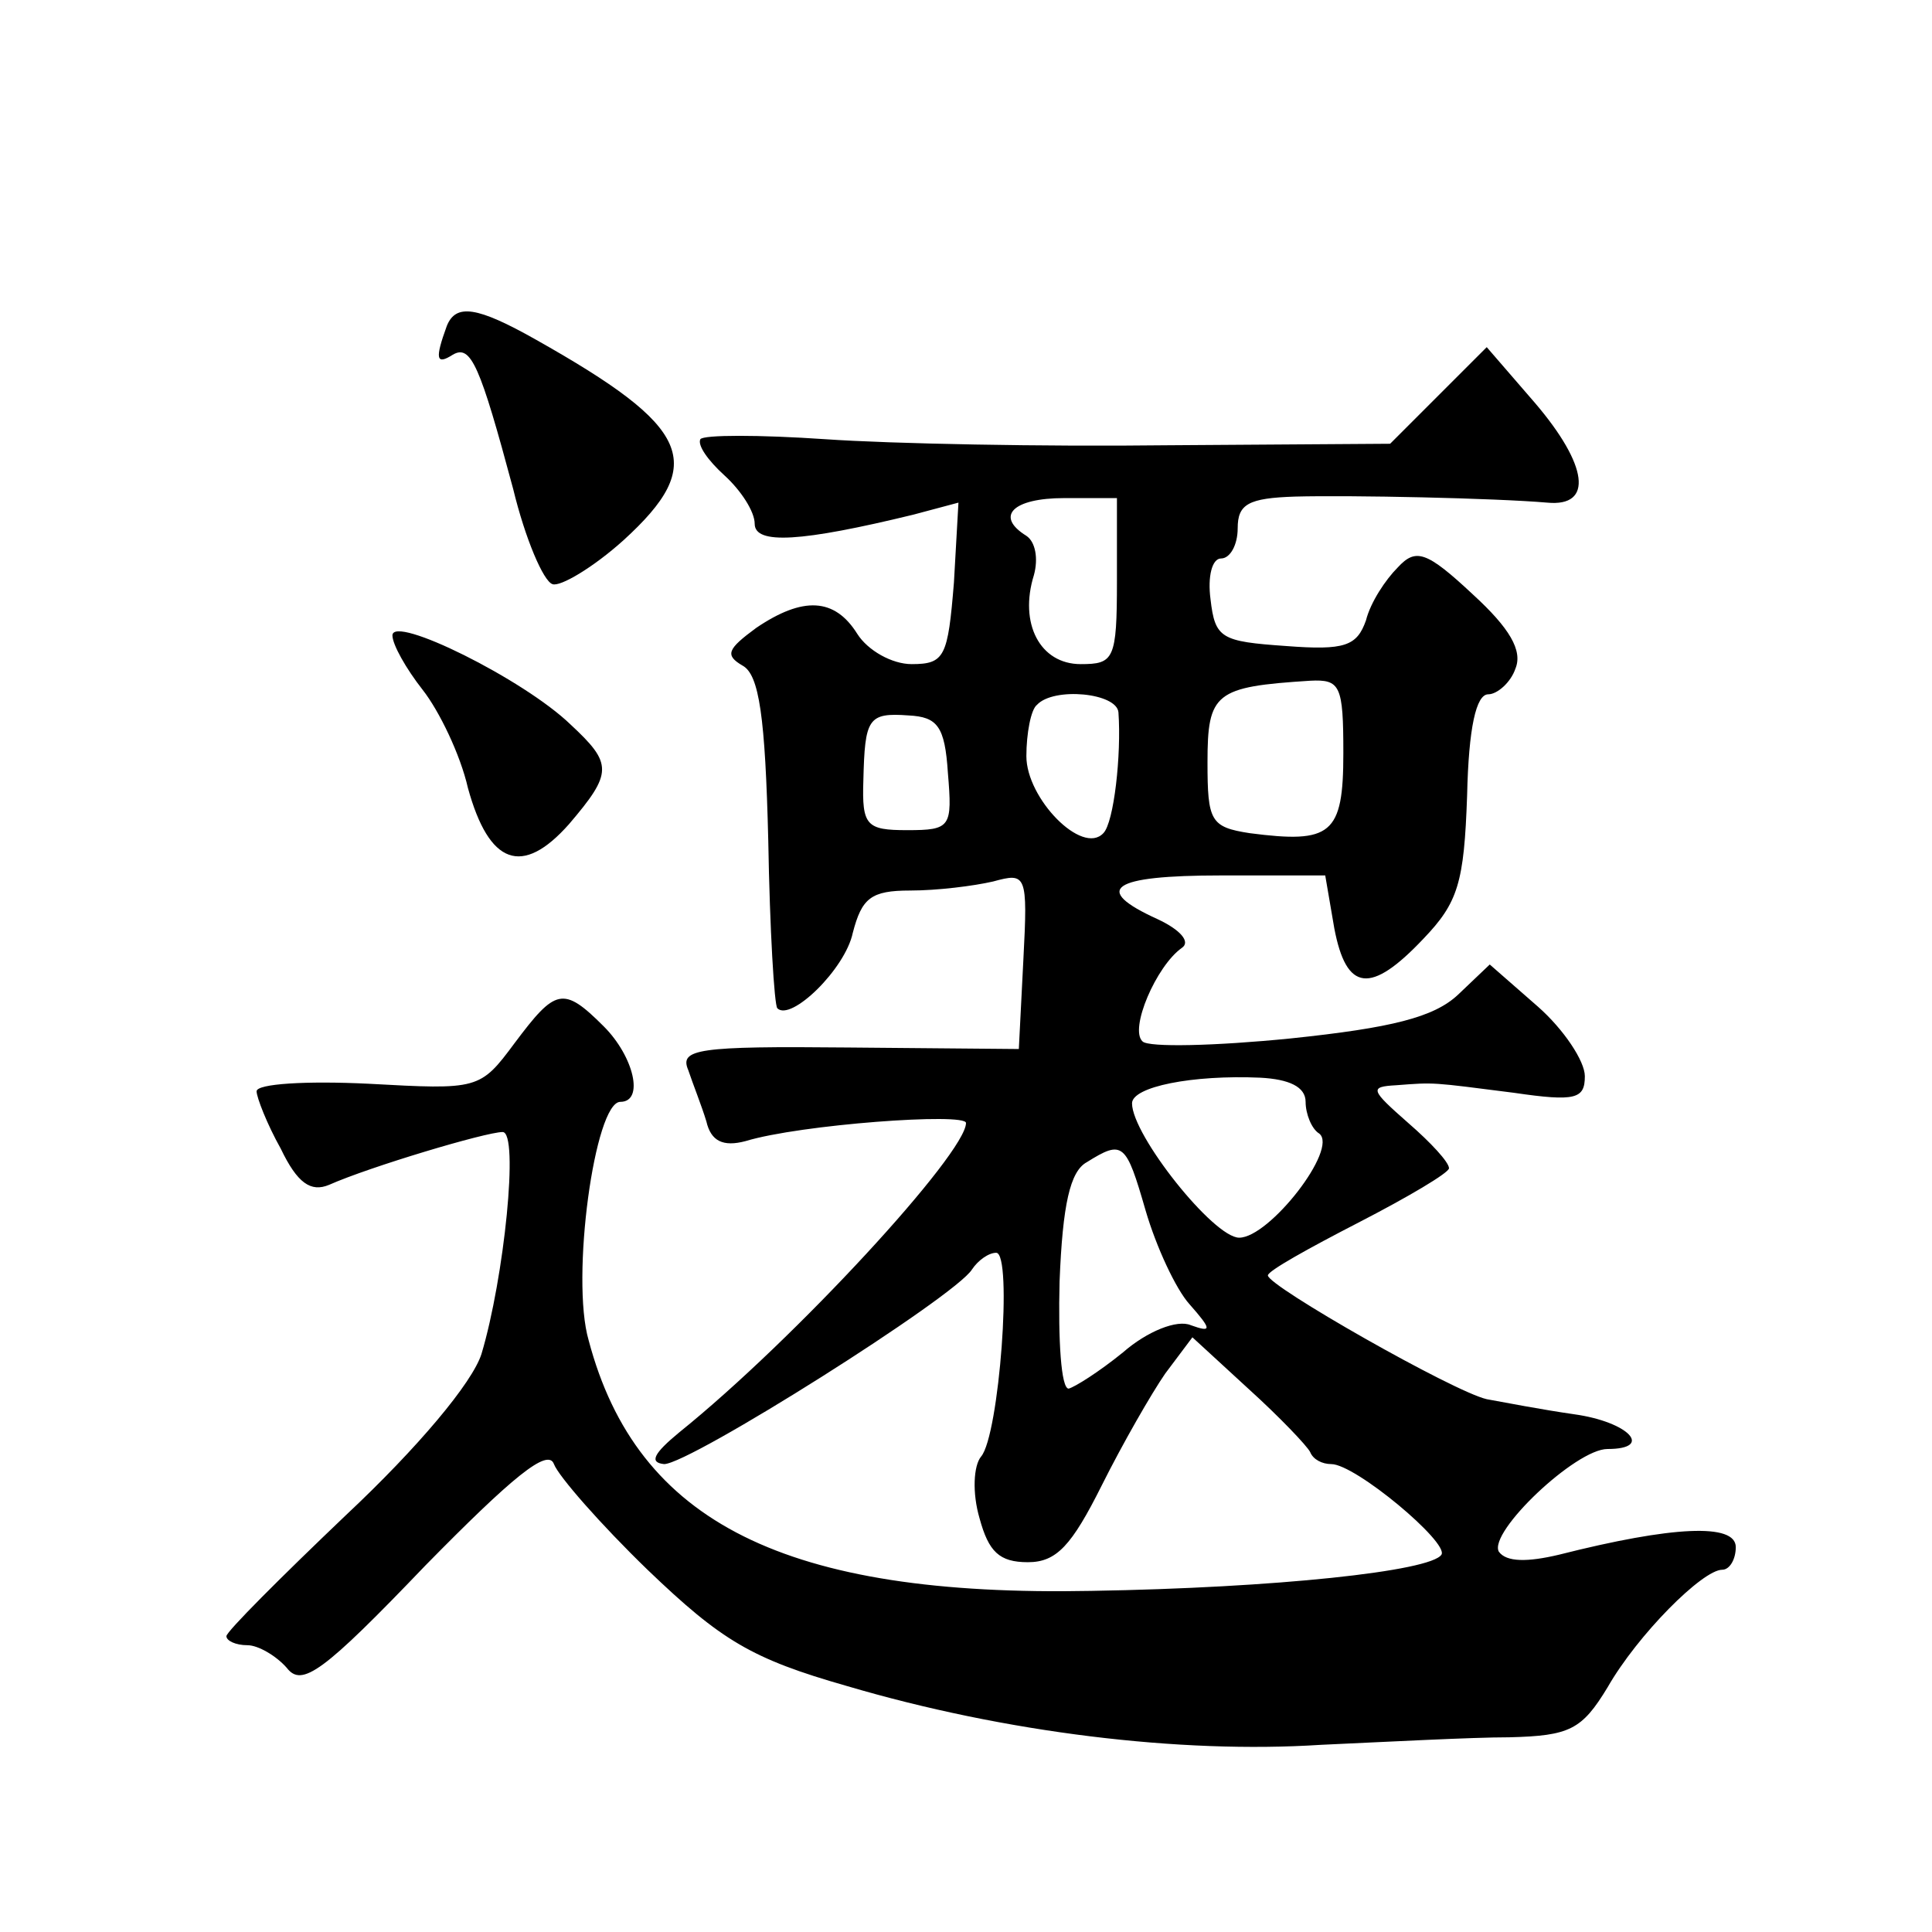
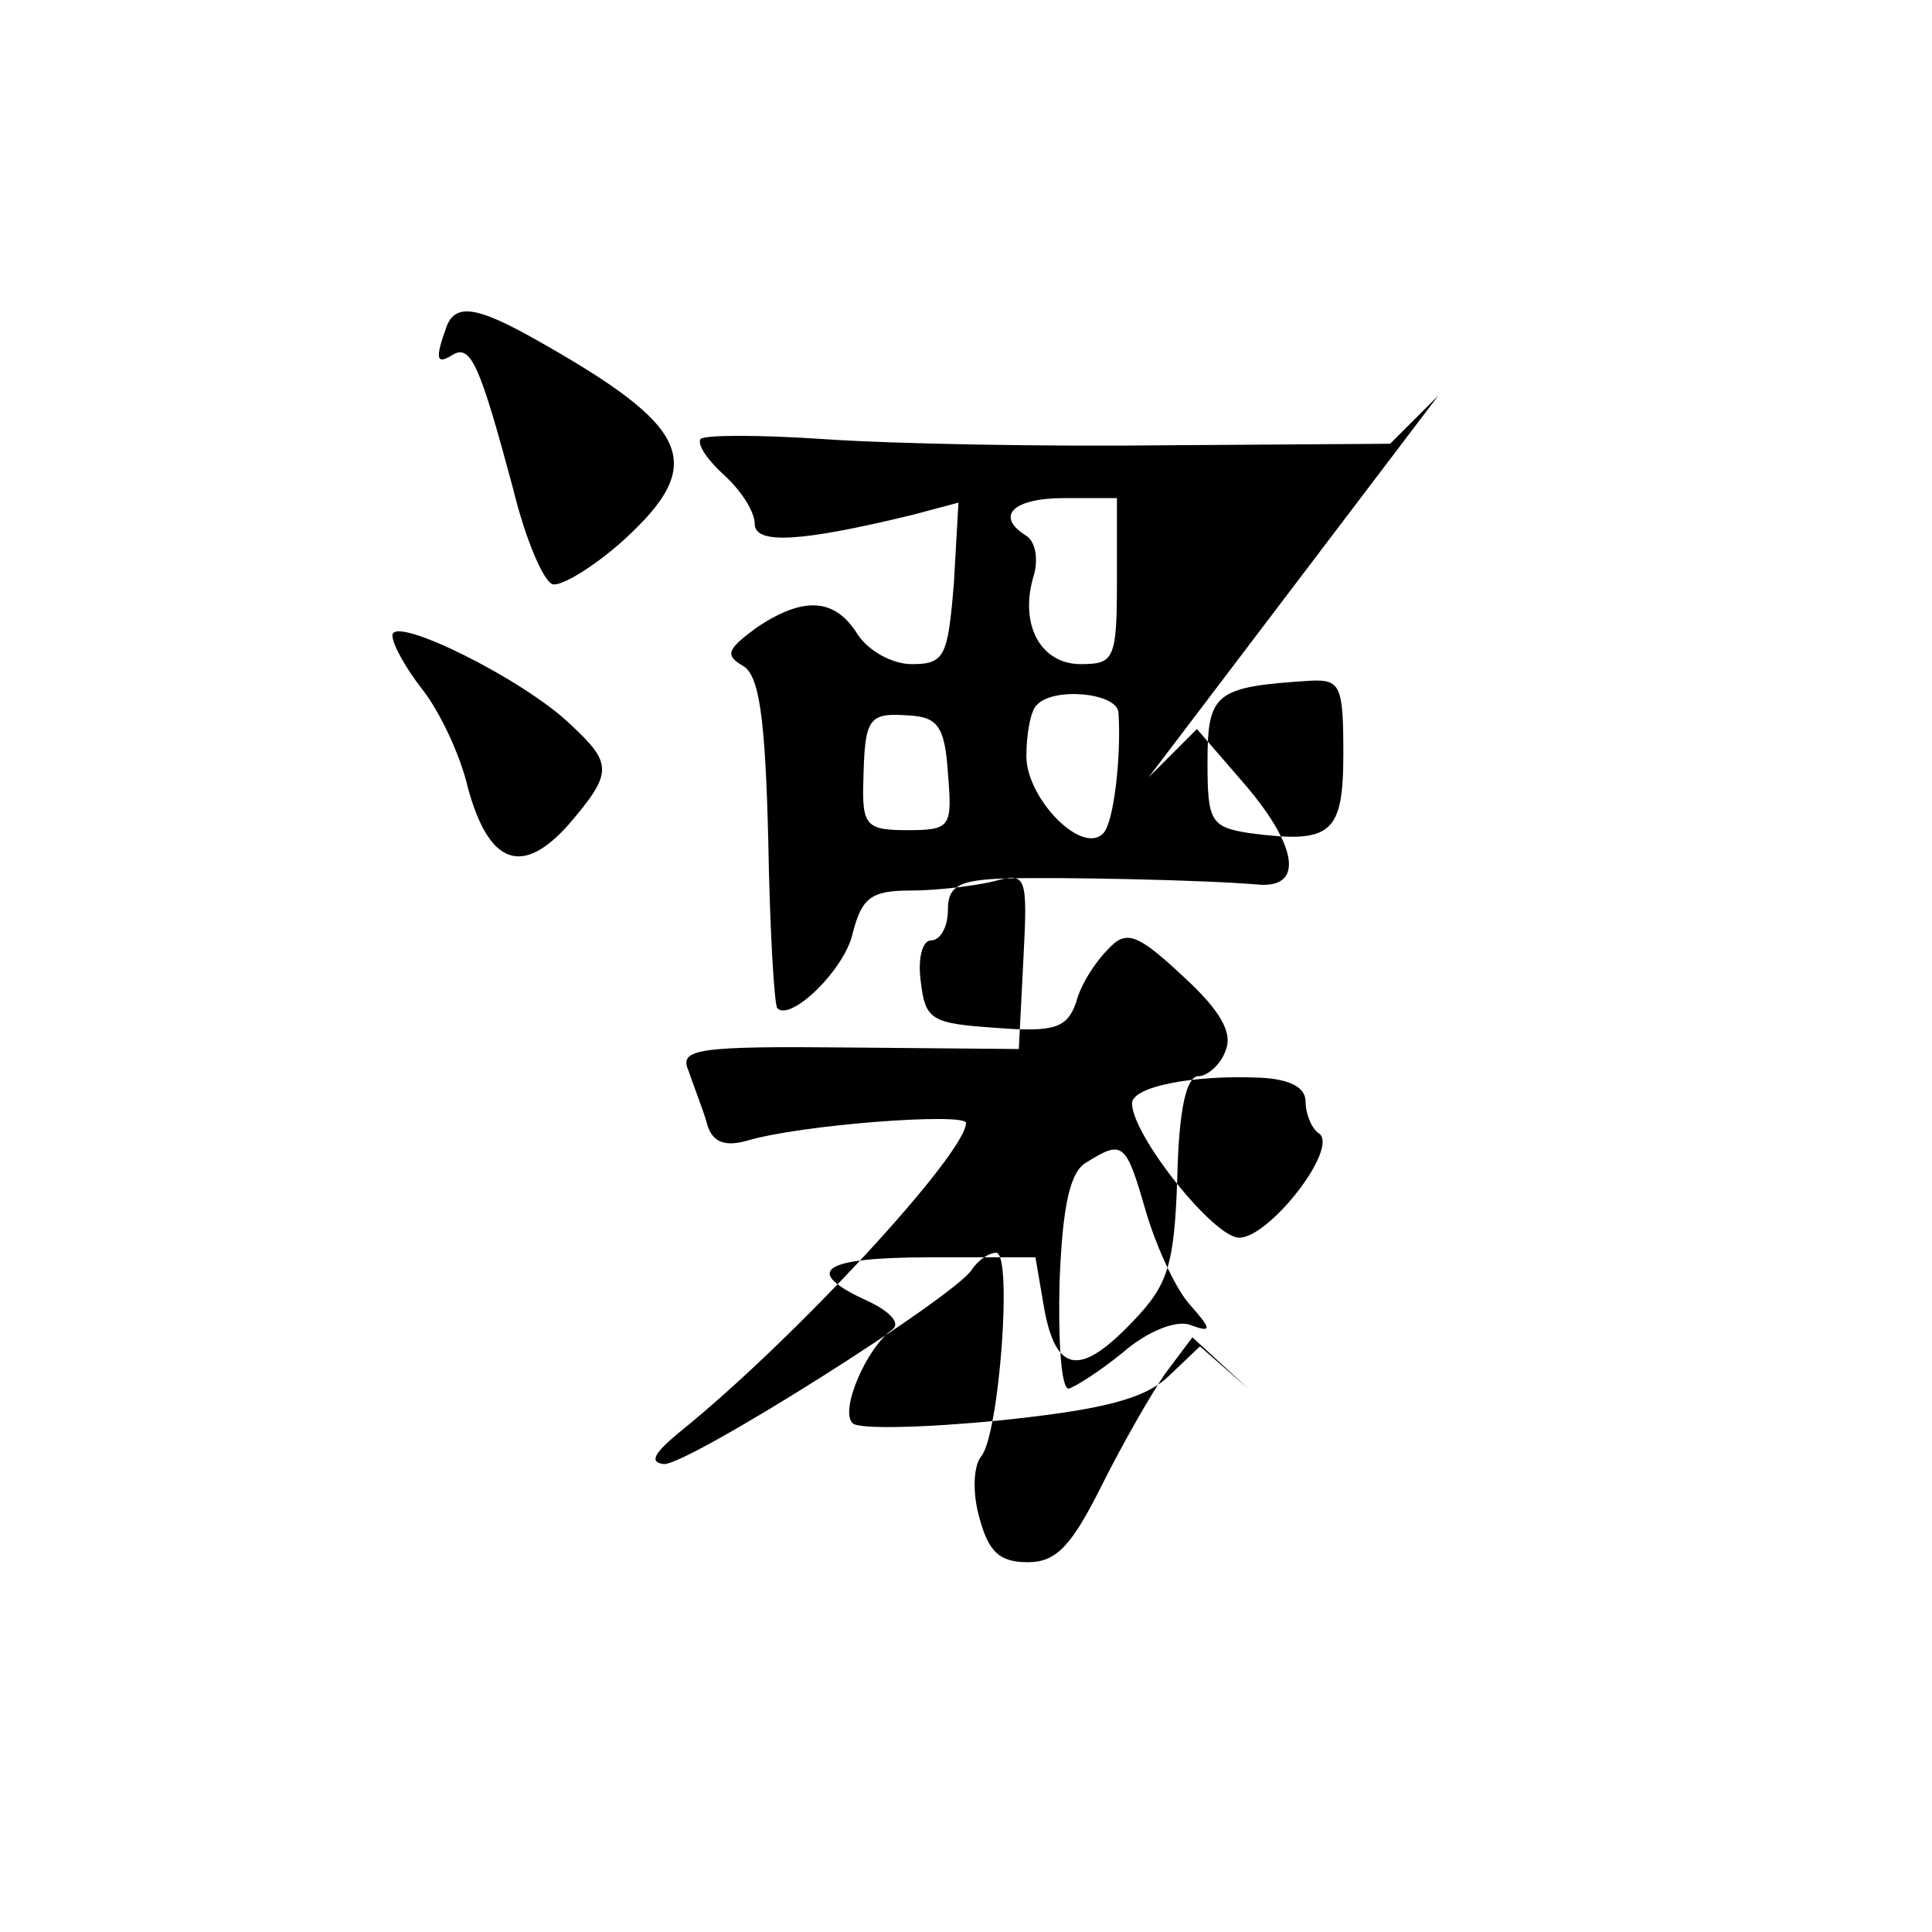
<svg xmlns="http://www.w3.org/2000/svg" version="1.0" width="128pt" height="128pt" viewBox="0 0 128 128" preserveAspectRatio="xMidYMid meet">
  <g transform="translate(0,128) scale(0.1,-0.1)" fill="#0" stroke="none">
-     <path d="M296 1064 c-8 -22 -7 -26 4 -19 12 7 18 -7 40 -89 8 -33 20 -61 26 -63 5 -2 27 11 47 29 56 51 45 75 -58 133 -39 22 -53 24 -59 9z M953 1018 l-32 -32 -148 -1 c-81 -1 -183 1 -226 4 -44 3 -81 3 -83 0 -2 -4 5 -14 16 -24 11 -10 20 -24 20 -32 0 -14 31 -12 105 6 l30 8 -3 -53 c-4 -49 -6 -54 -28 -54 -13 0 -29 9 -36 20 -15 24 -36 25 -67 4 -19 -14 -21 -18 -9 -25 11 -6 15 -34 17 -116 1 -59 4 -109 6 -111 9 -9 45 26 50 50 6 23 12 28 38 28 18 0 42 3 55 6 22 6 23 5 20 -52 l-3 -59 -113 1 c-100 1 -112 -1 -106 -15 3 -9 9 -24 12 -34 3 -13 11 -17 26 -13 36 11 146 19 146 12 0 -20 -113 -143 -190 -205 -17 -14 -20 -20 -10 -21 17 0 193 111 204 129 4 6 11 11 16 11 11 0 2 -121 -10 -135 -5 -6 -6 -24 -1 -41 6 -22 13 -29 32 -29 19 0 29 11 49 51 14 28 33 61 42 74 l18 24 37 -34 c21 -19 39 -38 41 -42 2 -5 8 -8 14 -8 16 0 78 -52 73 -60 -7 -11 -110 -22 -232 -24 -202 -4 -301 45 -333 166 -12 41 4 158 21 158 16 0 9 30 -11 50 -27 27 -32 25 -59 -11 -23 -31 -24 -31 -97 -27 -41 2 -74 0 -74 -5 0 -4 7 -22 16 -38 11 -23 20 -29 32 -24 27 12 104 35 115 35 11 0 1 -97 -14 -147 -6 -19 -42 -62 -90 -107 -43 -41 -79 -77 -79 -80 0 -3 6 -6 14 -6 7 0 19 -7 26 -15 10 -13 24 -3 92 68 57 58 81 78 85 67 3 -8 31 -40 62 -70 49 -47 69 -59 132 -77 105 -31 221 -45 314 -39 44 2 100 5 125 5 40 1 48 5 65 33 20 35 63 78 76 78 5 0 9 7 9 15 0 16 -42 14 -117 -5 -21 -5 -35 -5 -40 2 -7 13 51 68 72 68 31 0 14 18 -22 23 -21 3 -47 8 -58 10 -22 5 -145 75 -145 82 0 3 27 18 60 35 33 17 60 33 60 36 0 4 -12 17 -27 30 -25 22 -26 24 -8 25 26 2 23 2 78 -5 41 -6 47 -4 47 11 0 10 -14 31 -31 46 l-32 28 -21 -20 c-16 -15 -44 -22 -111 -29 -50 -5 -94 -6 -98 -2 -9 8 9 50 26 62 6 4 -1 12 -16 19 -44 20 -31 29 42 29 l69 0 6 -35 c8 -42 24 -44 59 -7 23 24 27 37 29 95 1 45 6 67 14 67 6 0 15 8 18 17 5 12 -4 27 -28 49 -31 29 -38 31 -50 18 -8 -8 -18 -23 -21 -35 -6 -17 -14 -20 -53 -17 -43 3 -47 5 -50 31 -2 15 1 27 7 27 6 0 11 9 11 20 0 16 7 20 38 21 37 1 132 -1 167 -4 31 -3 27 25 -8 66 l-32 37 -32 -32z m-213 -123 c0 -52 -2 -55 -24 -55 -27 0 -41 27 -31 59 3 11 1 22 -5 26 -21 13 -9 25 25 25 l35 0 0 -55z m150 -114 c0 -54 -8 -60 -62 -53 -26 4 -28 8 -28 47 0 46 5 50 68 54 20 1 22 -3 22 -48z m-149 27 c2 -28 -3 -73 -10 -80 -14 -15 -51 23 -51 51 0 15 3 31 7 34 11 12 53 8 54 -5z m-113 -40 c3 -36 2 -38 -27 -38 -27 0 -30 3 -29 33 1 41 3 45 30 43 19 -1 24 -7 26 -38z m237 -218 c0 -8 4 -18 9 -21 13 -10 -33 -69 -53 -69 -17 0 -71 68 -71 89 0 11 40 19 85 17 19 -1 30 -6 30 -16z m-106 -72 c7 -24 20 -52 29 -62 15 -17 15 -19 1 -14 -9 4 -29 -4 -45 -18 -16 -13 -32 -23 -36 -24 -5 0 -7 32 -6 71 2 51 7 73 18 79 24 15 26 13 39 -32z M260 859 c0 -6 9 -22 20 -36 11 -14 25 -43 30 -65 14 -51 36 -59 67 -24 29 34 29 40 1 66 -31 30 -118 73 -118 59z" />
+     <path d="M296 1064 c-8 -22 -7 -26 4 -19 12 7 18 -7 40 -89 8 -33 20 -61 26 -63 5 -2 27 11 47 29 56 51 45 75 -58 133 -39 22 -53 24 -59 9z M953 1018 l-32 -32 -148 -1 c-81 -1 -183 1 -226 4 -44 3 -81 3 -83 0 -2 -4 5 -14 16 -24 11 -10 20 -24 20 -32 0 -14 31 -12 105 6 l30 8 -3 -53 c-4 -49 -6 -54 -28 -54 -13 0 -29 9 -36 20 -15 24 -36 25 -67 4 -19 -14 -21 -18 -9 -25 11 -6 15 -34 17 -116 1 -59 4 -109 6 -111 9 -9 45 26 50 50 6 23 12 28 38 28 18 0 42 3 55 6 22 6 23 5 20 -52 l-3 -59 -113 1 c-100 1 -112 -1 -106 -15 3 -9 9 -24 12 -34 3 -13 11 -17 26 -13 36 11 146 19 146 12 0 -20 -113 -143 -190 -205 -17 -14 -20 -20 -10 -21 17 0 193 111 204 129 4 6 11 11 16 11 11 0 2 -121 -10 -135 -5 -6 -6 -24 -1 -41 6 -22 13 -29 32 -29 19 0 29 11 49 51 14 28 33 61 42 74 l18 24 37 -34 l-32 28 -21 -20 c-16 -15 -44 -22 -111 -29 -50 -5 -94 -6 -98 -2 -9 8 9 50 26 62 6 4 -1 12 -16 19 -44 20 -31 29 42 29 l69 0 6 -35 c8 -42 24 -44 59 -7 23 24 27 37 29 95 1 45 6 67 14 67 6 0 15 8 18 17 5 12 -4 27 -28 49 -31 29 -38 31 -50 18 -8 -8 -18 -23 -21 -35 -6 -17 -14 -20 -53 -17 -43 3 -47 5 -50 31 -2 15 1 27 7 27 6 0 11 9 11 20 0 16 7 20 38 21 37 1 132 -1 167 -4 31 -3 27 25 -8 66 l-32 37 -32 -32z m-213 -123 c0 -52 -2 -55 -24 -55 -27 0 -41 27 -31 59 3 11 1 22 -5 26 -21 13 -9 25 25 25 l35 0 0 -55z m150 -114 c0 -54 -8 -60 -62 -53 -26 4 -28 8 -28 47 0 46 5 50 68 54 20 1 22 -3 22 -48z m-149 27 c2 -28 -3 -73 -10 -80 -14 -15 -51 23 -51 51 0 15 3 31 7 34 11 12 53 8 54 -5z m-113 -40 c3 -36 2 -38 -27 -38 -27 0 -30 3 -29 33 1 41 3 45 30 43 19 -1 24 -7 26 -38z m237 -218 c0 -8 4 -18 9 -21 13 -10 -33 -69 -53 -69 -17 0 -71 68 -71 89 0 11 40 19 85 17 19 -1 30 -6 30 -16z m-106 -72 c7 -24 20 -52 29 -62 15 -17 15 -19 1 -14 -9 4 -29 -4 -45 -18 -16 -13 -32 -23 -36 -24 -5 0 -7 32 -6 71 2 51 7 73 18 79 24 15 26 13 39 -32z M260 859 c0 -6 9 -22 20 -36 11 -14 25 -43 30 -65 14 -51 36 -59 67 -24 29 34 29 40 1 66 -31 30 -118 73 -118 59z" />
  </g>
</svg>